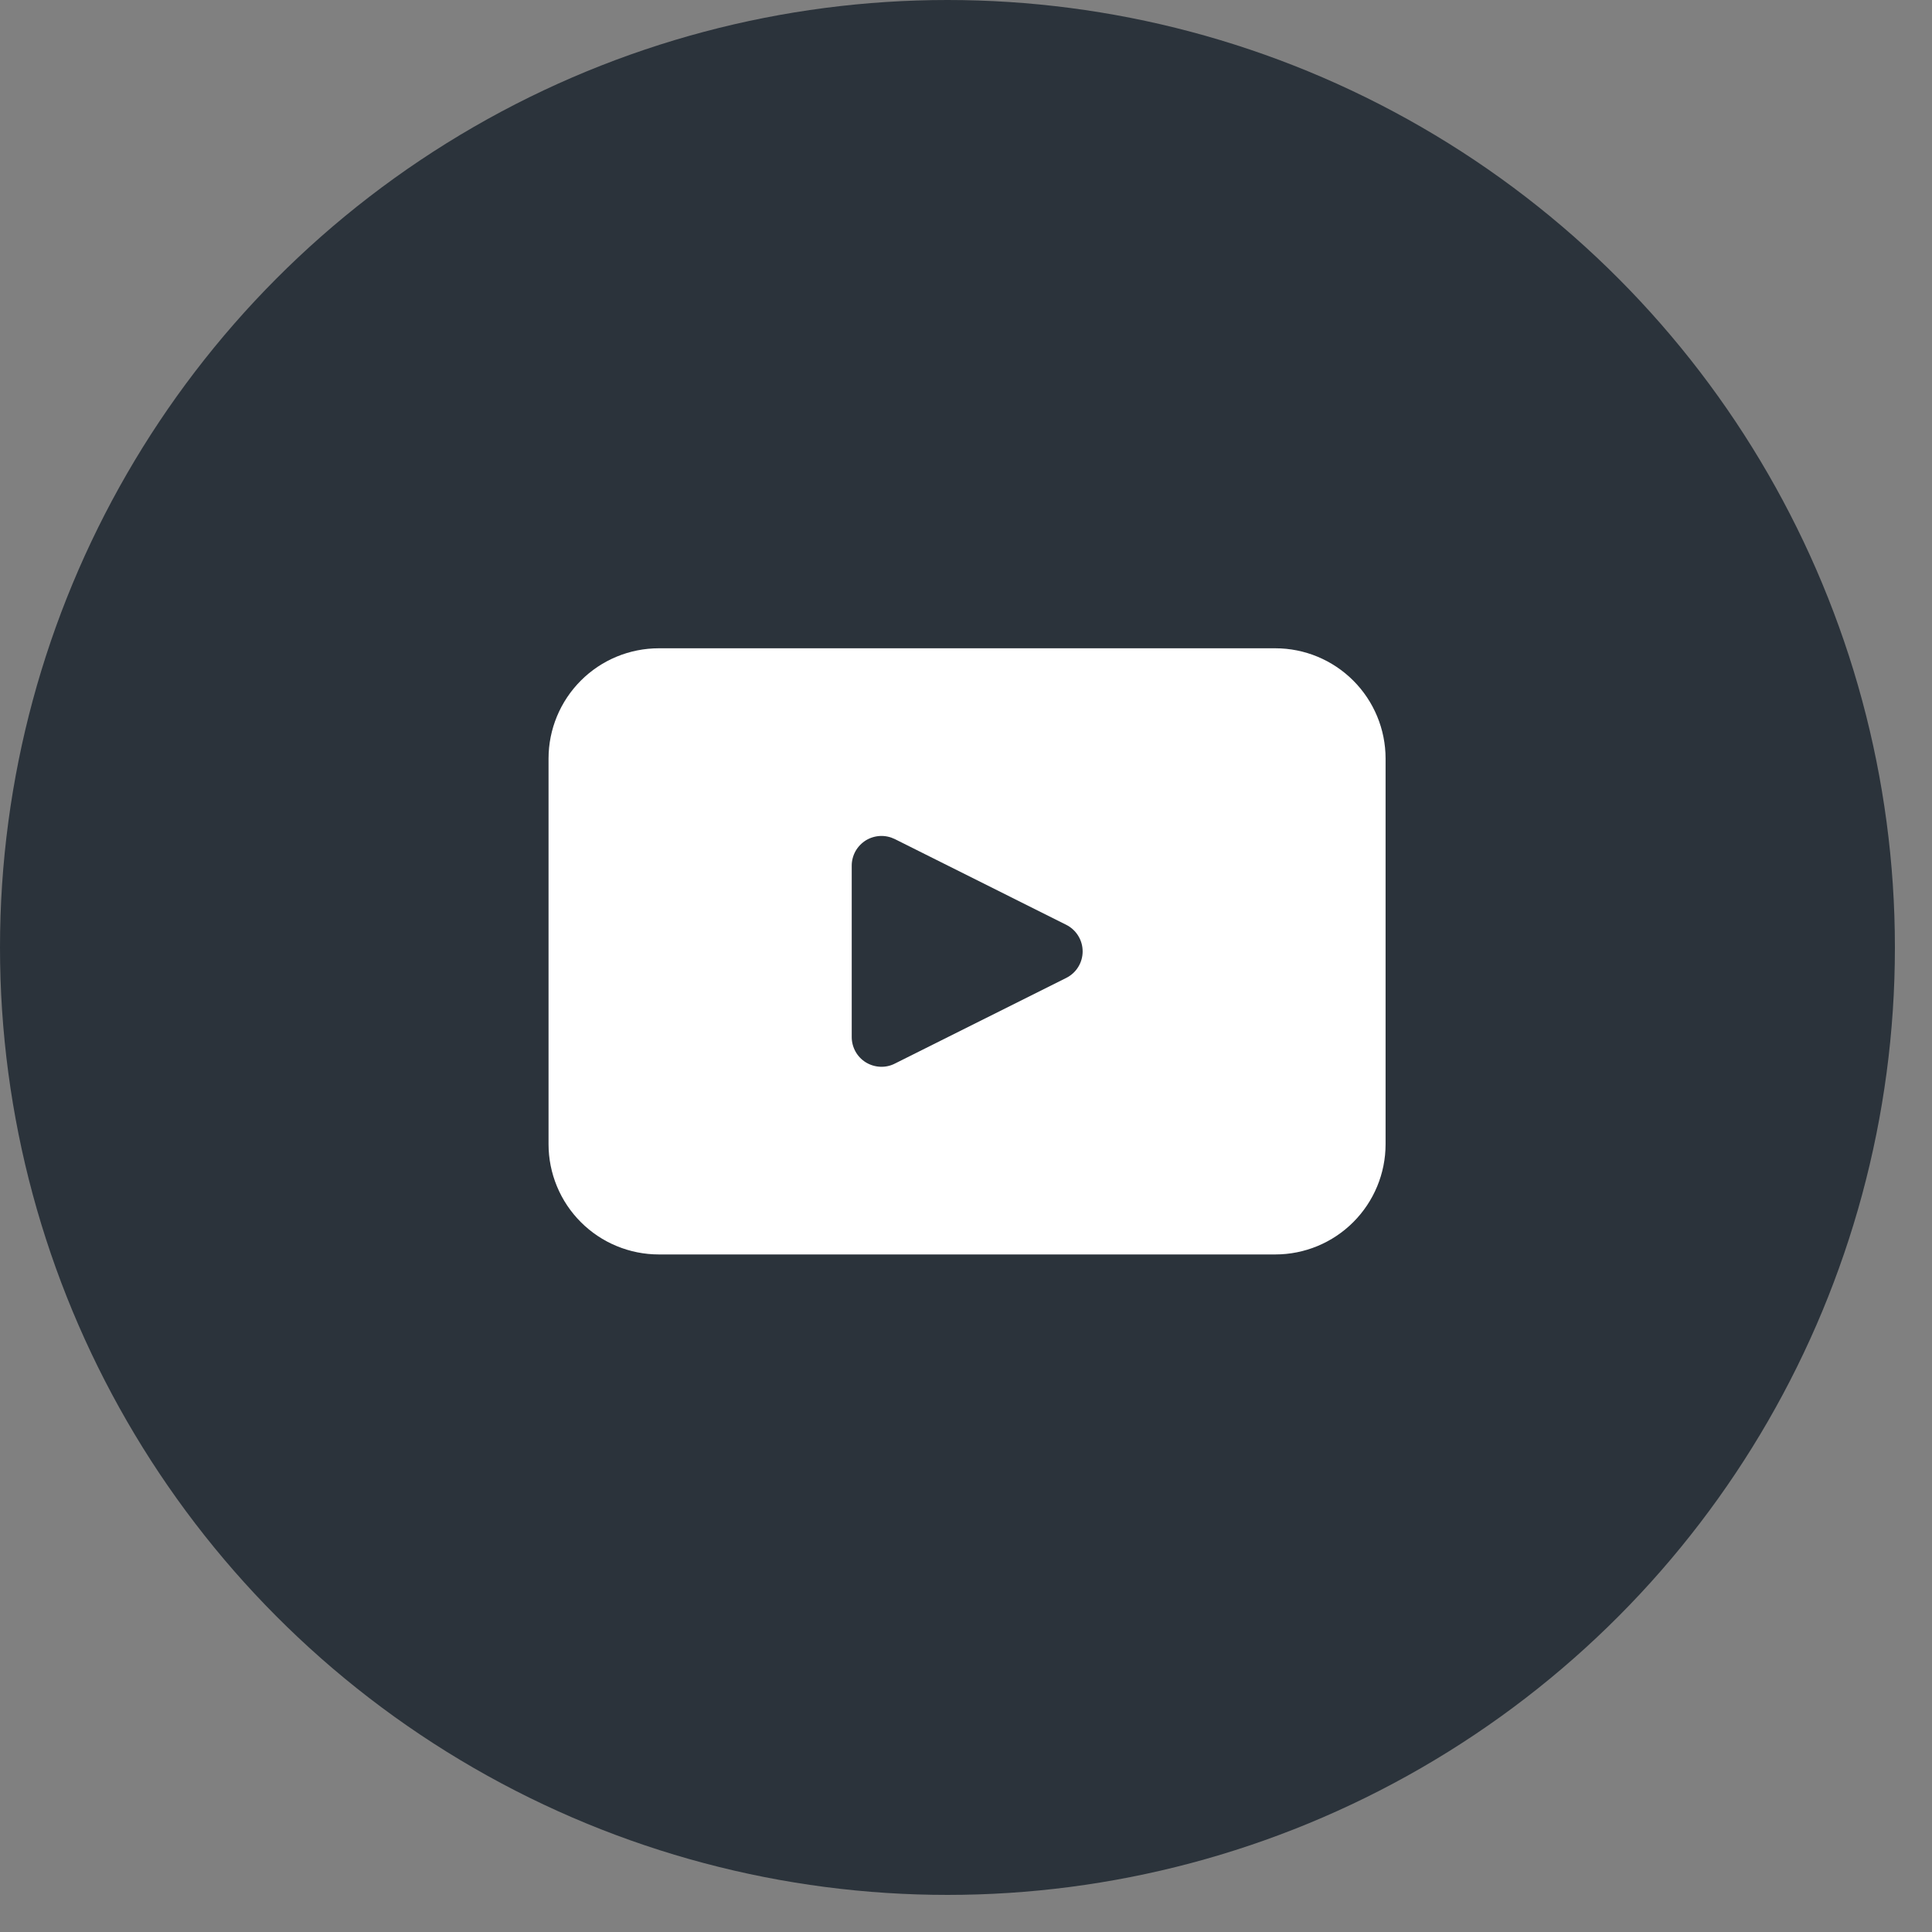
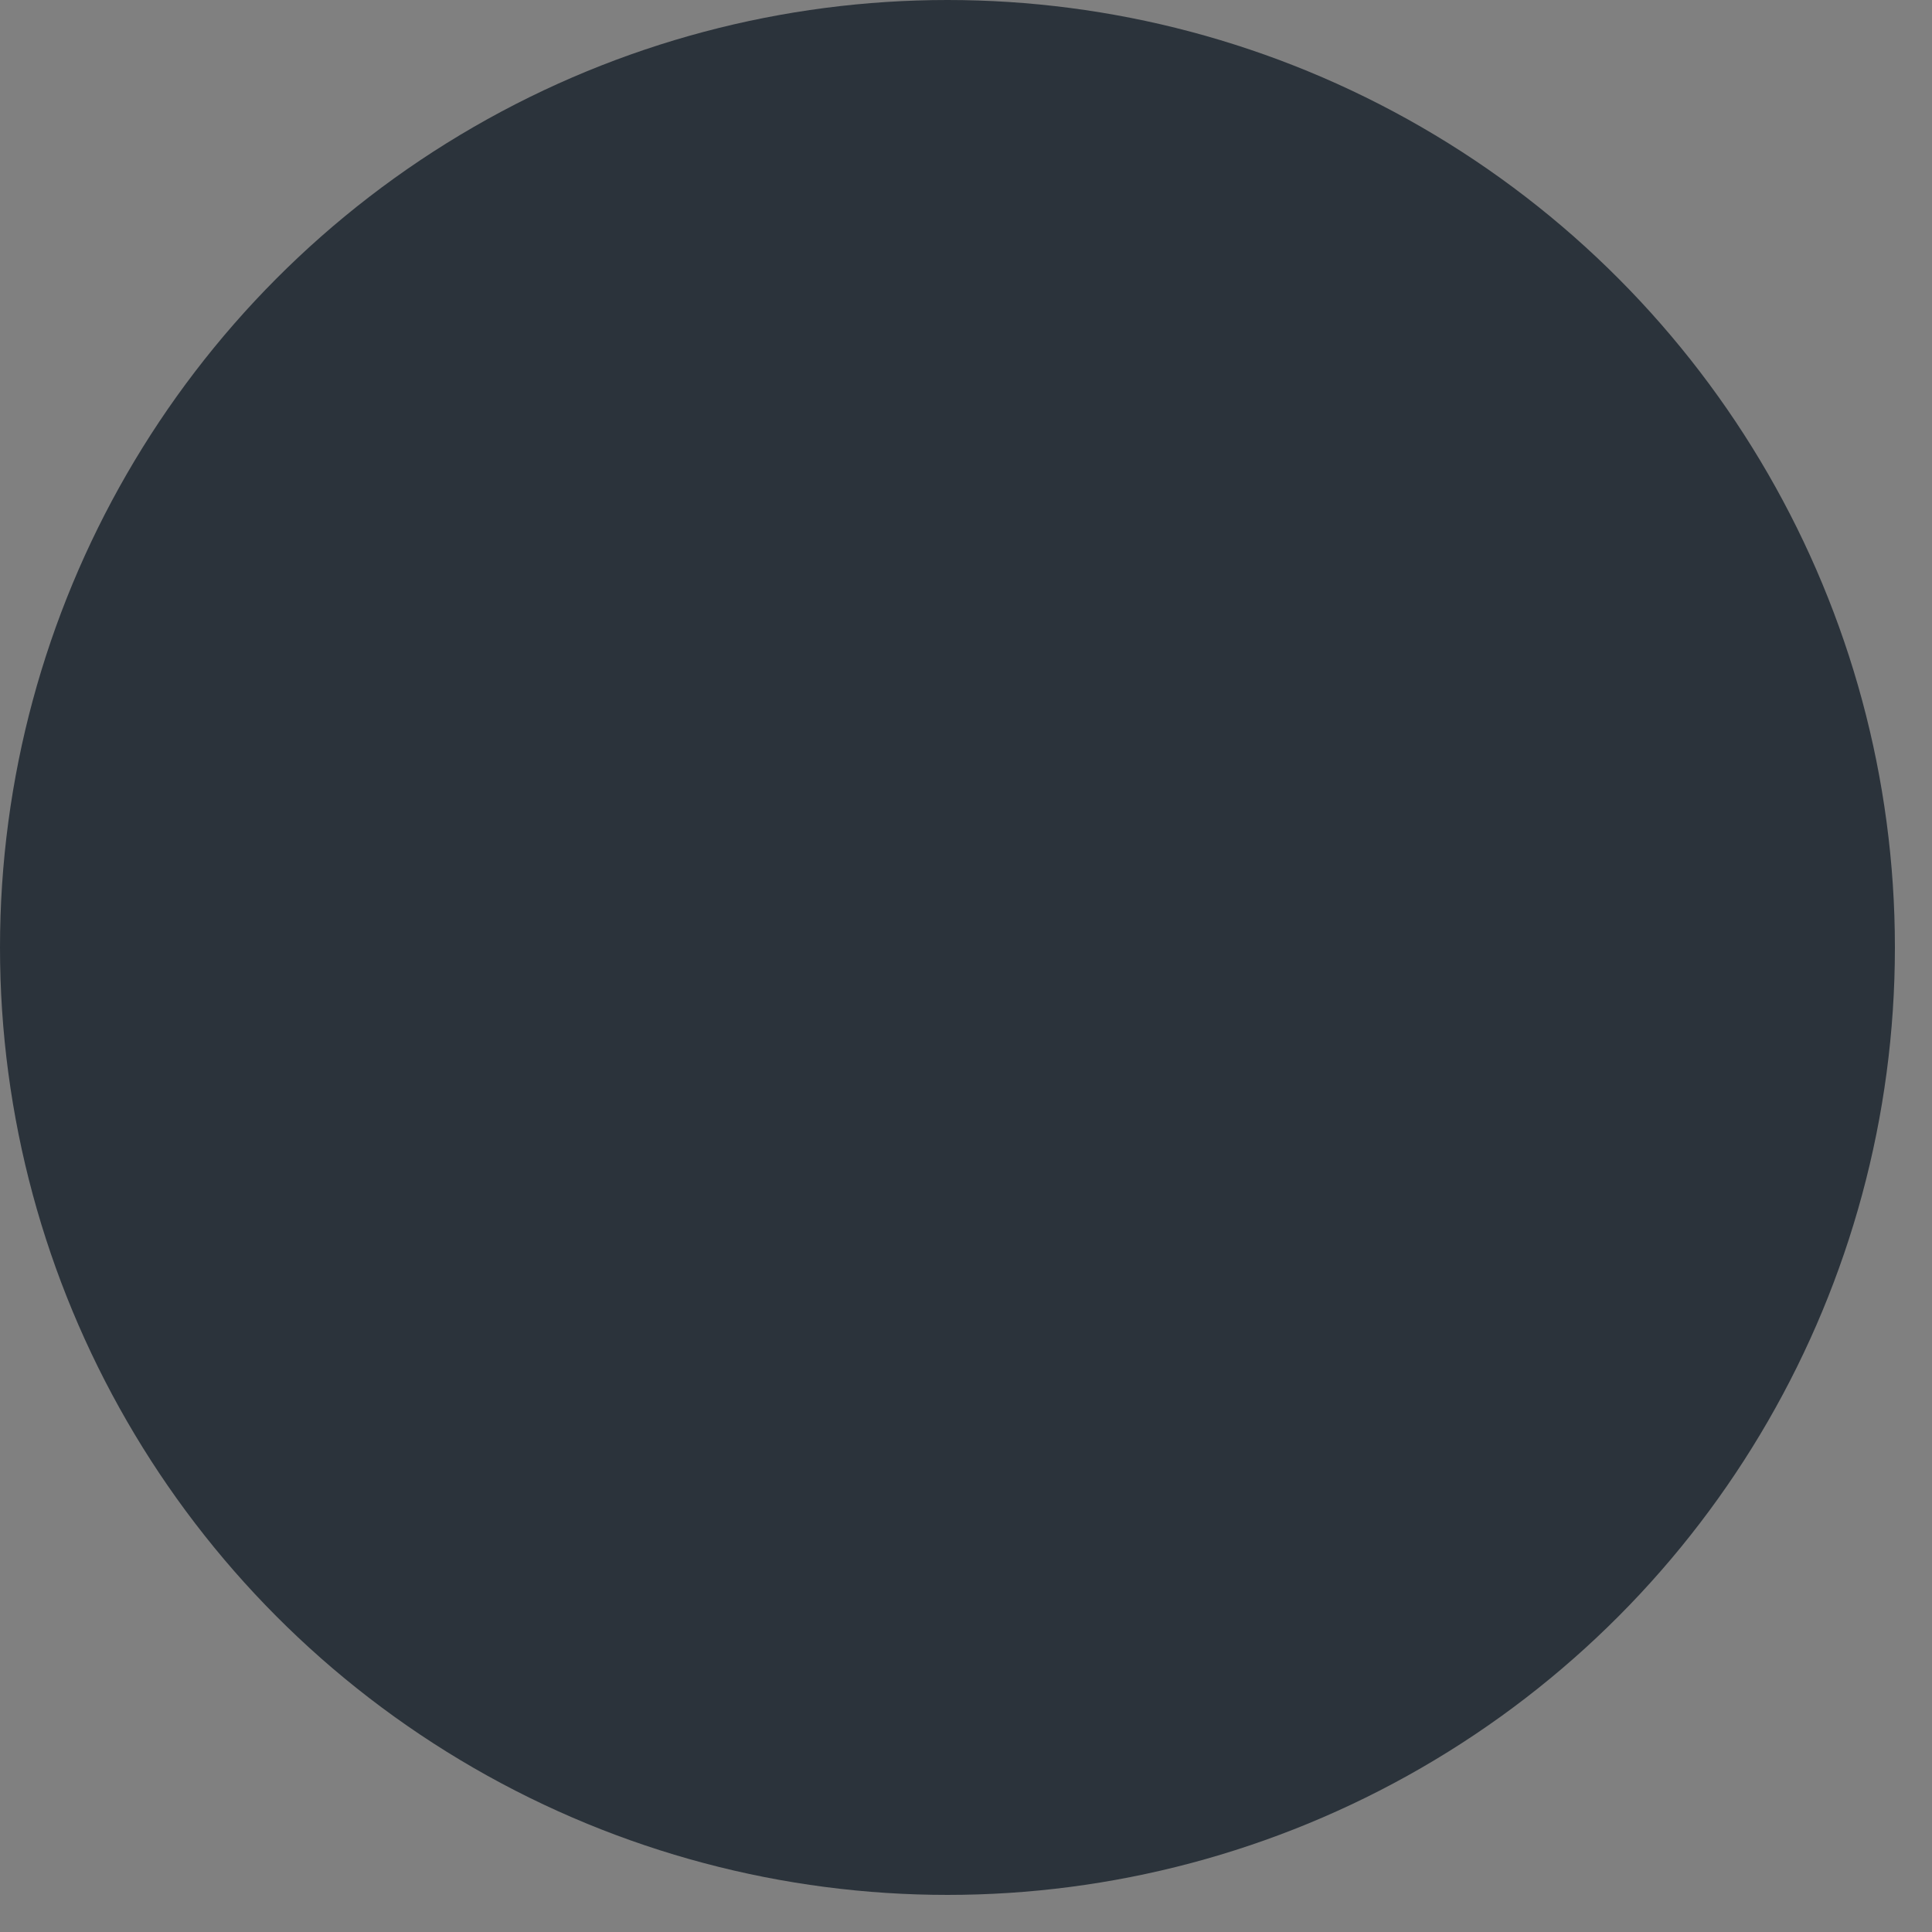
<svg xmlns="http://www.w3.org/2000/svg" width="40" height="40" viewBox="0 0 40 40" fill="none">
  <rect x="0" y="0" width="40" height="40" fill="#808080" stroke="none" />
  <circle cx="19.616" cy="19.616" r="19.616" fill="#2B333B" />
  <g clip-path="url(#clip0_2758_44)">
    <path d="M26.404 13.422H13.641C13.035 13.422 12.454 13.662 12.026 14.091C11.598 14.519 11.357 15.1 11.357 15.705V23.689C11.357 23.988 11.416 24.285 11.531 24.562C11.646 24.84 11.814 25.091 12.026 25.303C12.238 25.515 12.49 25.684 12.767 25.798C13.044 25.913 13.341 25.972 13.641 25.972H26.404C27.01 25.972 27.59 25.731 28.018 25.303C28.446 24.875 28.687 24.294 28.687 23.689V15.705C28.687 15.1 28.446 14.519 28.018 14.091C27.59 13.663 27.01 13.422 26.404 13.422ZM22.075 20.247L18.526 22.021C18.432 22.069 18.327 22.091 18.223 22.086C18.118 22.081 18.016 22.05 17.926 21.995C17.837 21.94 17.763 21.863 17.712 21.771C17.661 21.679 17.634 21.576 17.634 21.471V17.923C17.634 17.818 17.661 17.715 17.712 17.623C17.763 17.532 17.837 17.455 17.926 17.399C18.016 17.344 18.118 17.313 18.222 17.308C18.327 17.303 18.432 17.326 18.526 17.372L22.075 19.147C22.177 19.198 22.263 19.277 22.323 19.374C22.383 19.471 22.415 19.583 22.415 19.698C22.415 19.812 22.383 19.924 22.323 20.021C22.263 20.118 22.177 20.196 22.075 20.247Z" fill="white" />
  </g>
  <defs>
    <clipPath id="clip0_2758_44">
-       <rect width="17.33" height="12.549" fill="white" transform="translate(11.357 13.422)" />
-     </clipPath>
+       </clipPath>
  </defs>
</svg>